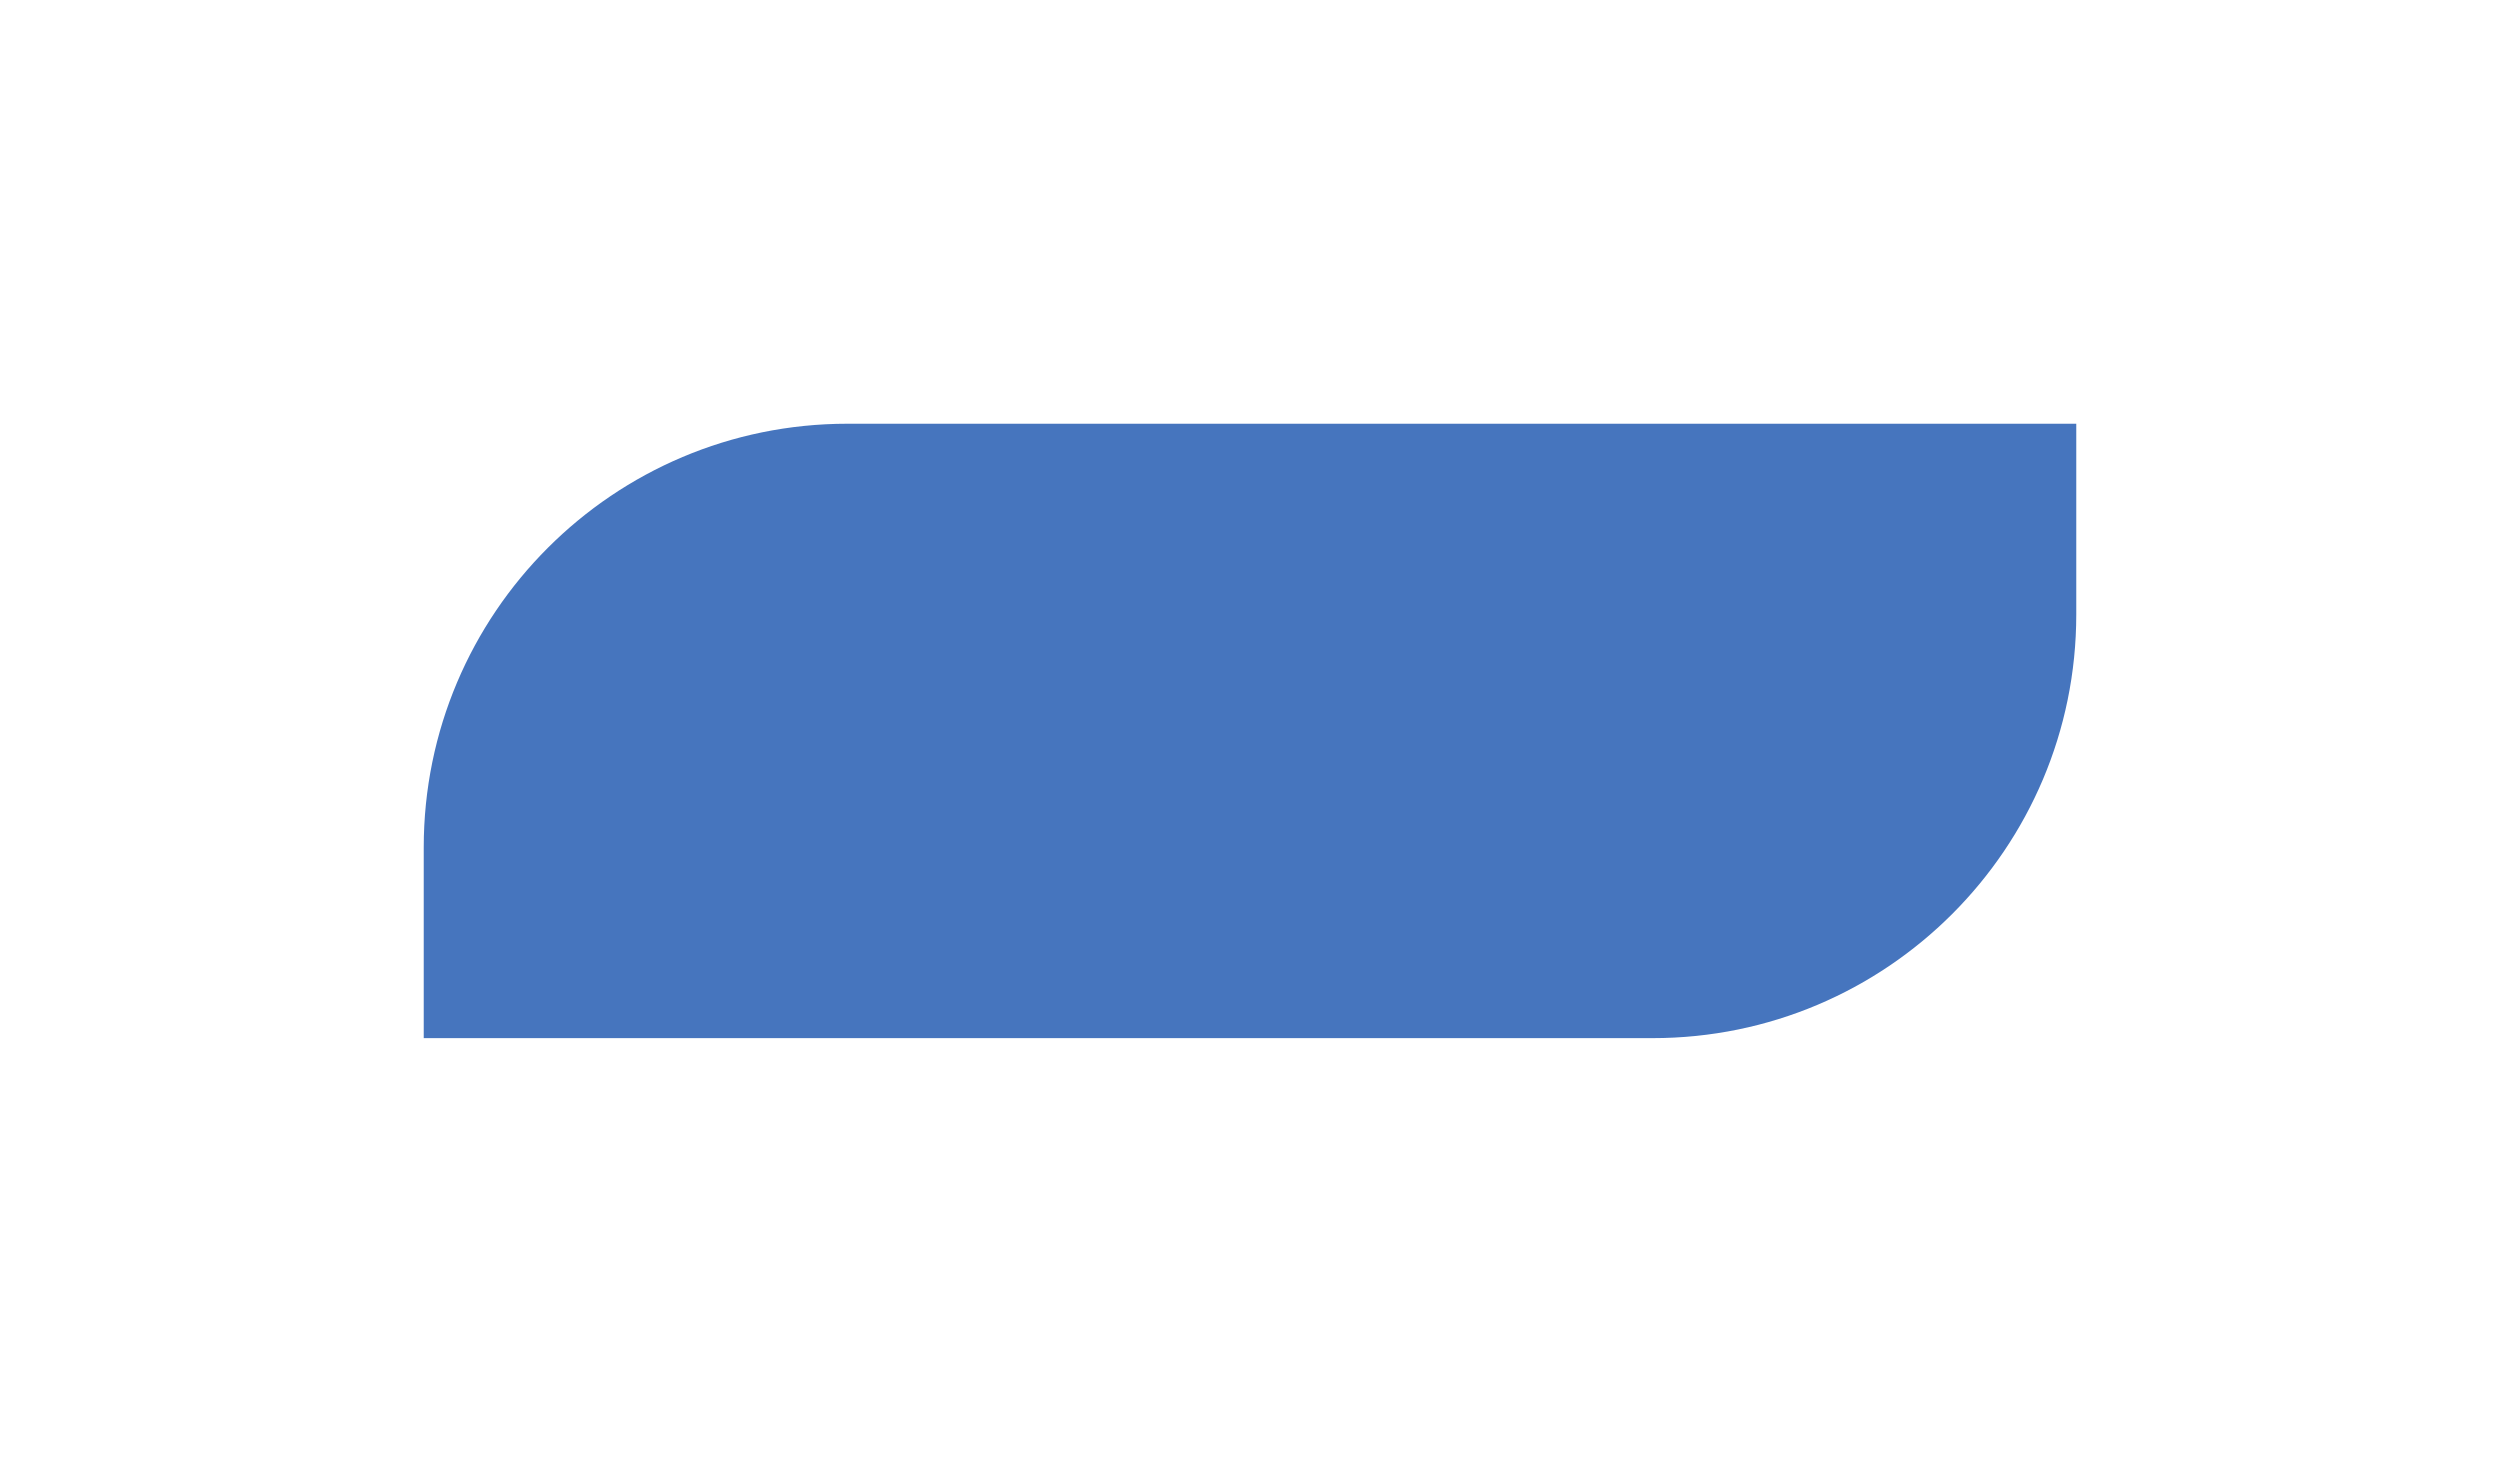
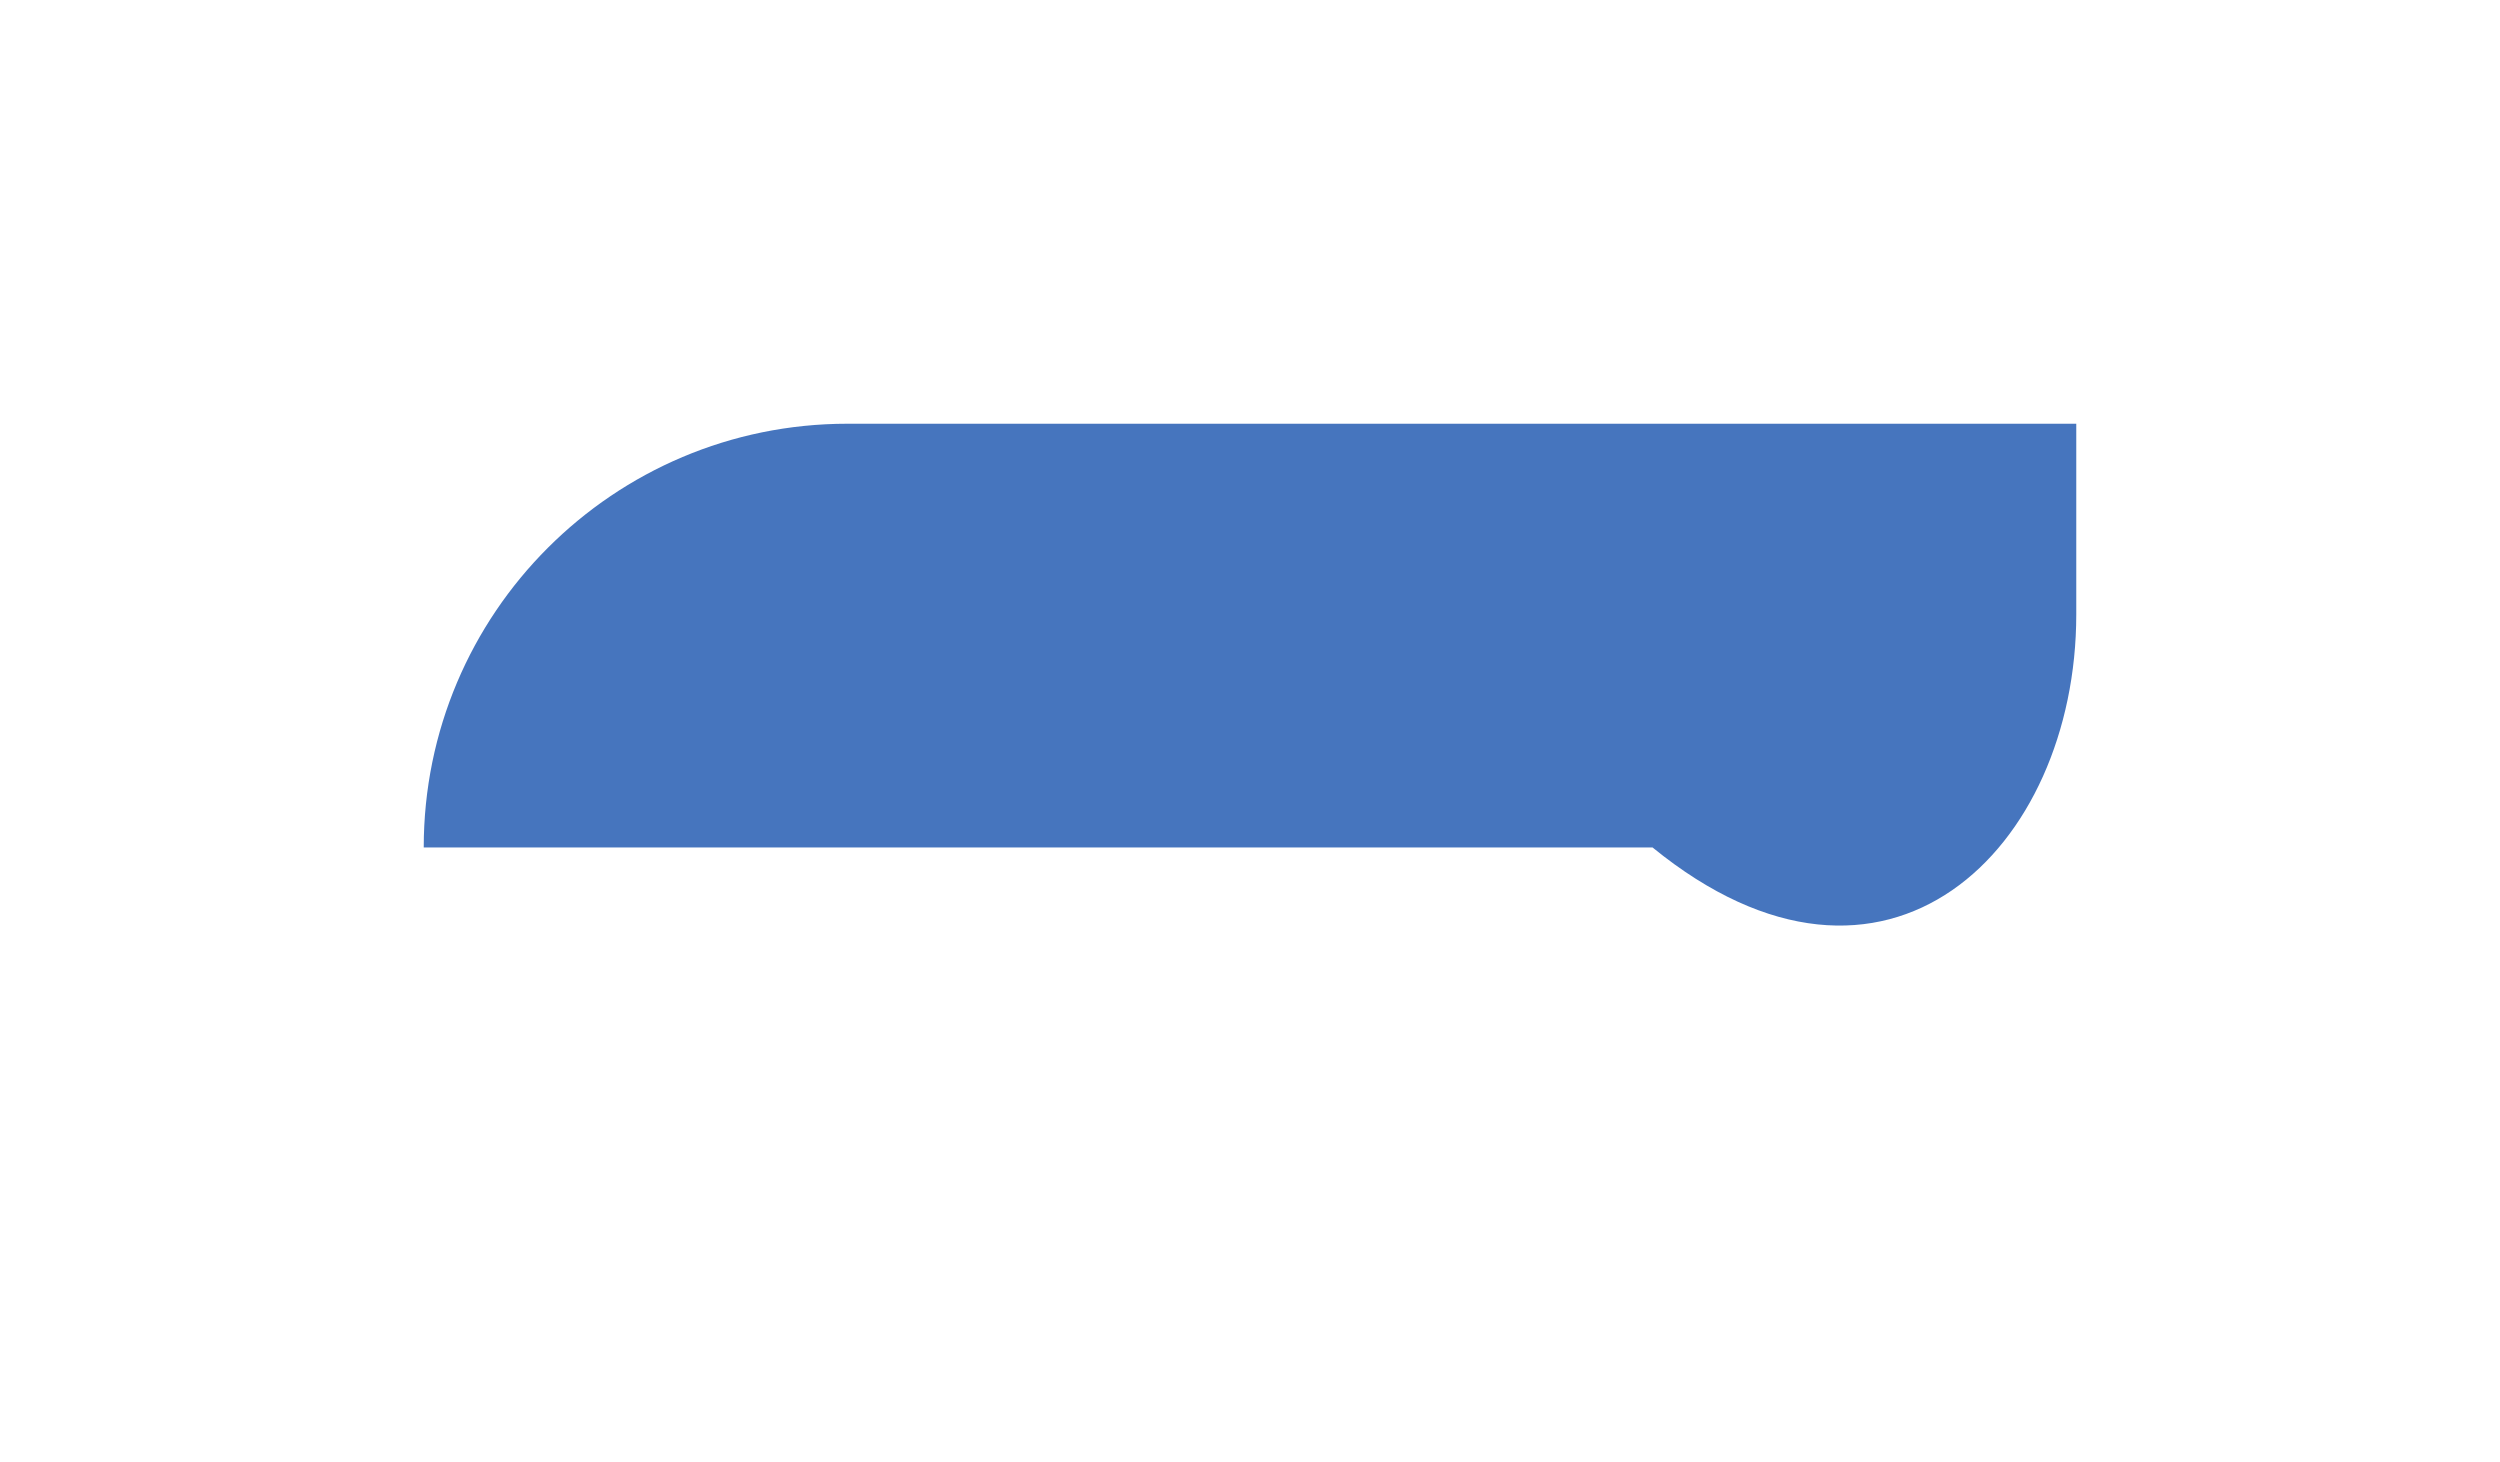
<svg xmlns="http://www.w3.org/2000/svg" width="118" height="69" viewBox="0 0 118 69" fill="none">
  <g filter="url(#filter0_f_91_461)">
-     <path d="M98 20H40C28.954 20 20 28.954 20 40V49H78C89.046 49 98 40.046 98 29V20Z" fill="#4675BE" />
+     <path d="M98 20H40C28.954 20 20 28.954 20 40H78C89.046 49 98 40.046 98 29V20Z" fill="#4675BE" />
  </g>
  <defs>
    <filter id="filter0_f_91_461" x="0" y="0" width="118" height="69" filterUnits="userSpaceOnUse" color-interpolation-filters="sRGB">
      <feFlood flood-opacity="0" result="BackgroundImageFix" />
      <feBlend mode="normal" in="SourceGraphic" in2="BackgroundImageFix" result="shape" />
      <feGaussianBlur stdDeviation="10" result="effect1_foregroundBlur_91_461" />
    </filter>
  </defs>
</svg>